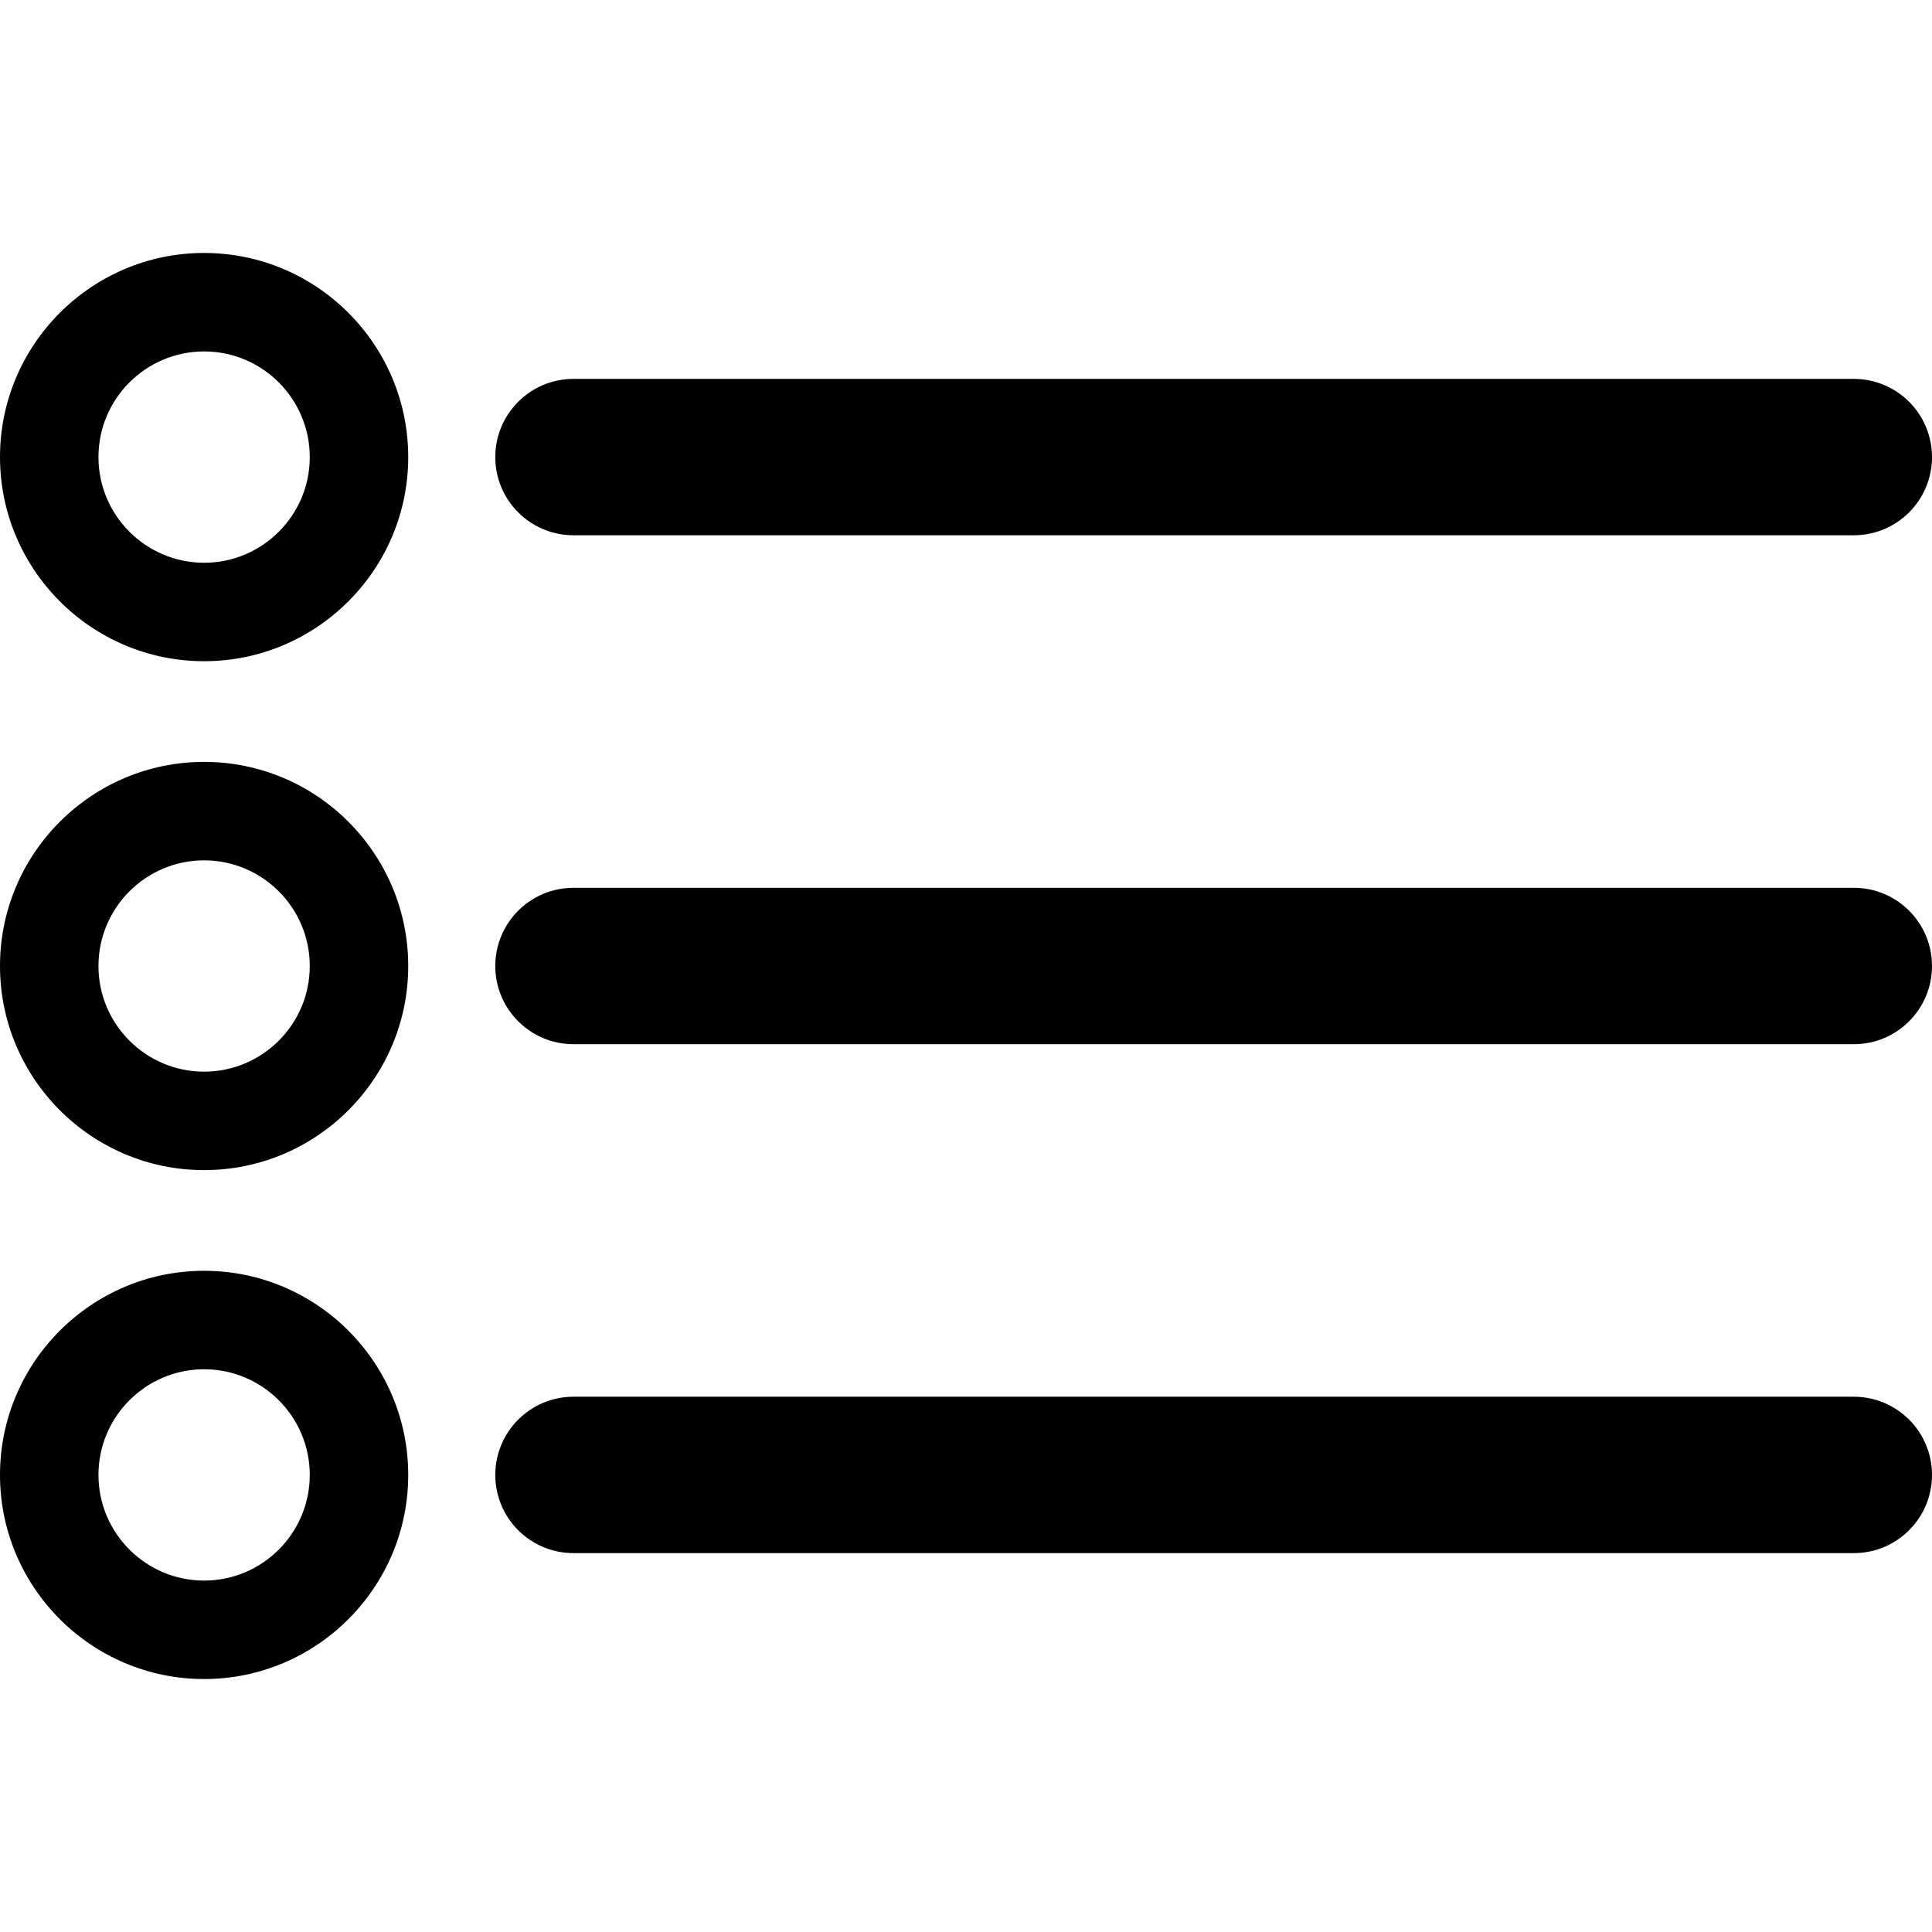
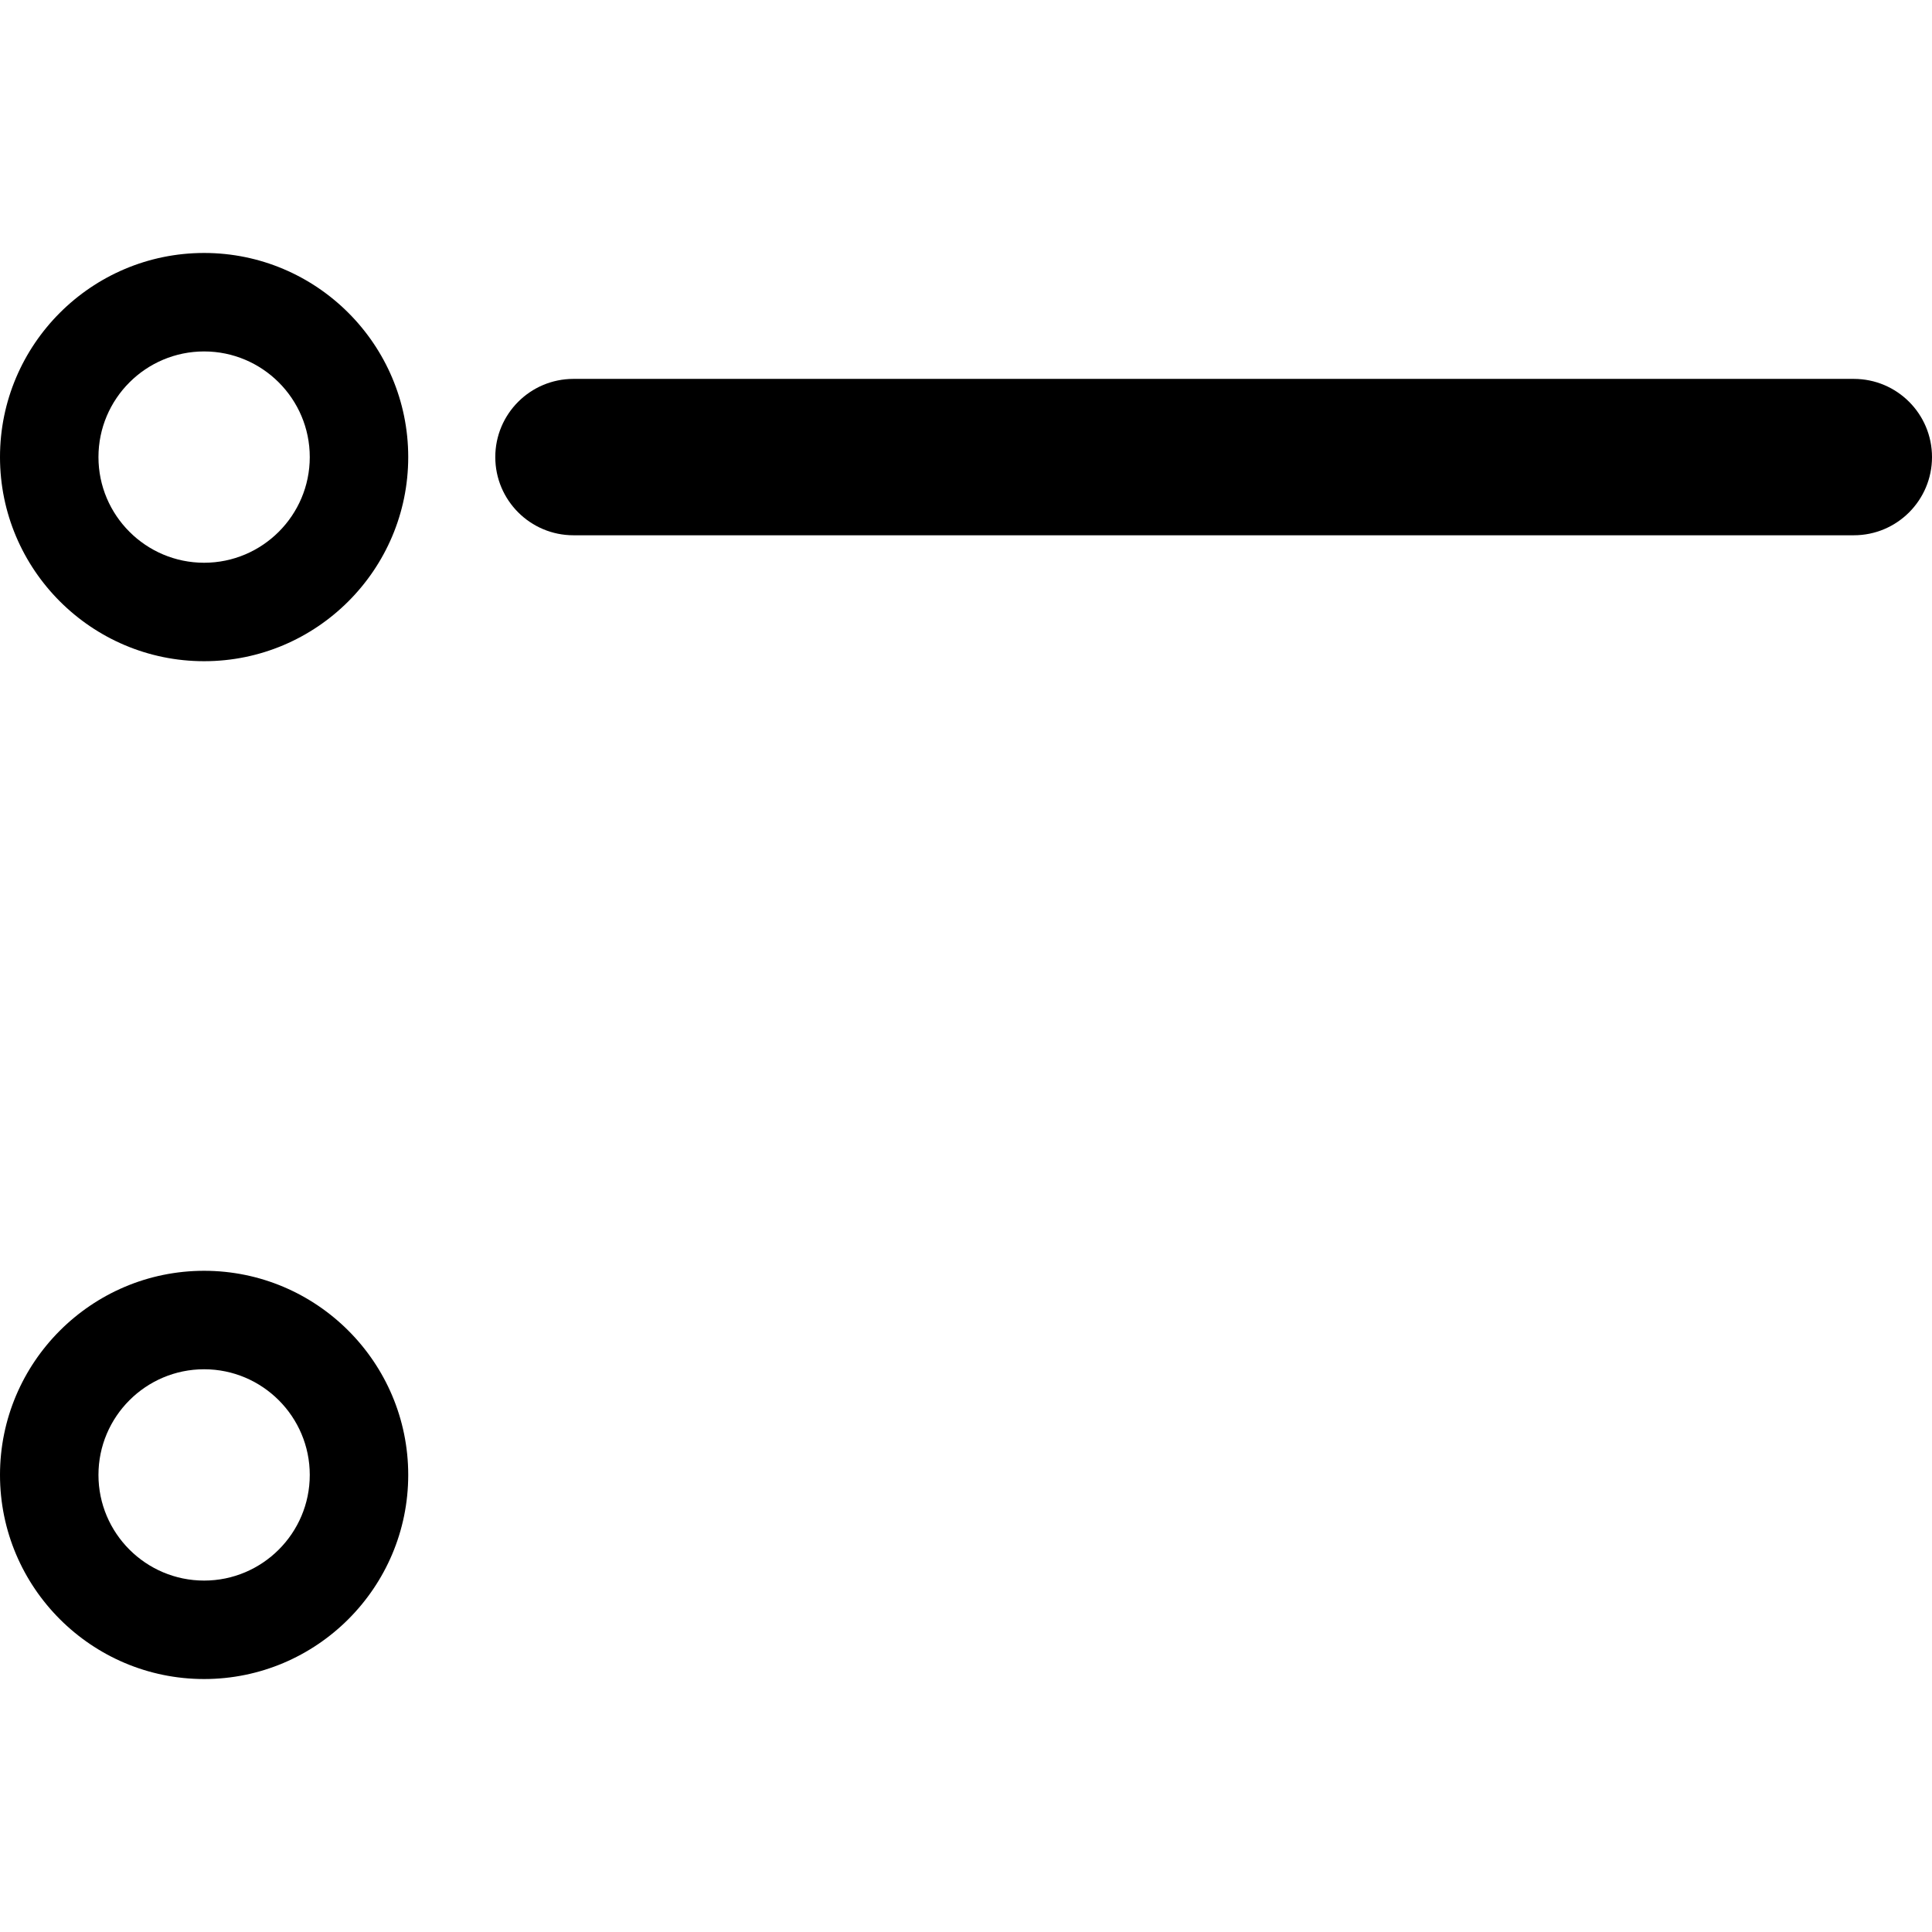
<svg xmlns="http://www.w3.org/2000/svg" version="1.1" id="Capa_1" x="0px" y="0px" width="428.703px" height="428.703px" viewBox="0 0 428.703 428.703" style="enable-background:new 0 0 428.703 428.703;" xml:space="preserve">
  <g>
    <g>
      <path d="M45.292,56.132C20.316,56.132,0,76.449,0,101.424c0,24.976,20.316,45.295,45.292,45.295    c24.974,0,45.292-20.319,45.292-45.295C90.584,76.45,70.266,56.132,45.292,56.132z M45.292,124.872    c-12.927,0-23.444-10.52-23.444-23.447c0-12.927,10.518-23.443,23.444-23.443c12.926,0,23.444,10.517,23.444,23.443    C68.737,114.352,58.219,124.872,45.292,124.872z" />
      <path d="M127.252,118.775h284.102c9.584,0,17.35-7.77,17.35-17.35c0-9.582-7.766-17.35-17.35-17.35H127.252    c-9.579,0-17.35,7.768-17.35,17.35C109.903,111.005,117.673,118.775,127.252,118.775z" />
-       <path d="M45.292,169.06C20.316,169.06,0,189.376,0,214.352c0,24.976,20.316,45.292,45.292,45.292    c24.974,0,45.292-20.316,45.292-45.292C90.584,189.376,70.266,169.06,45.292,169.06z M45.292,237.796    c-12.927,0-23.444-10.518-23.444-23.444s10.518-23.443,23.444-23.443c12.926,0,23.444,10.517,23.444,23.443    C68.737,227.28,58.219,237.796,45.292,237.796z" />
-       <path d="M411.354,197.001H127.252c-9.579,0-17.35,7.769-17.35,17.35s7.771,17.351,17.35,17.351h284.102    c9.584,0,17.35-7.77,17.35-17.351S420.938,197.001,411.354,197.001z" />
      <path d="M45.292,281.984C20.316,281.984,0,302.305,0,327.279c0,24.976,20.316,45.292,45.292,45.292    c24.974,0,45.292-20.316,45.292-45.292C90.584,302.305,70.266,281.984,45.292,281.984z M45.292,350.724    c-12.927,0-23.444-10.517-23.444-23.444c0-12.927,10.518-23.446,23.444-23.446c12.926,0,23.444,10.52,23.444,23.446    C68.736,340.207,58.219,350.724,45.292,350.724z" />
-       <path d="M411.354,309.928H127.252c-9.579,0-17.35,7.77-17.35,17.351s7.771,17.351,17.35,17.351h284.102    c9.584,0,17.35-7.77,17.35-17.351S420.938,309.928,411.354,309.928z" />
    </g>
  </g>
  <g>
</g>
  <g>
</g>
  <g>
</g>
  <g>
</g>
  <g>
</g>
  <g>
</g>
  <g>
</g>
  <g>
</g>
  <g>
</g>
  <g>
</g>
  <g>
</g>
  <g>
</g>
  <g>
</g>
  <g>
</g>
  <g>
</g>
</svg>